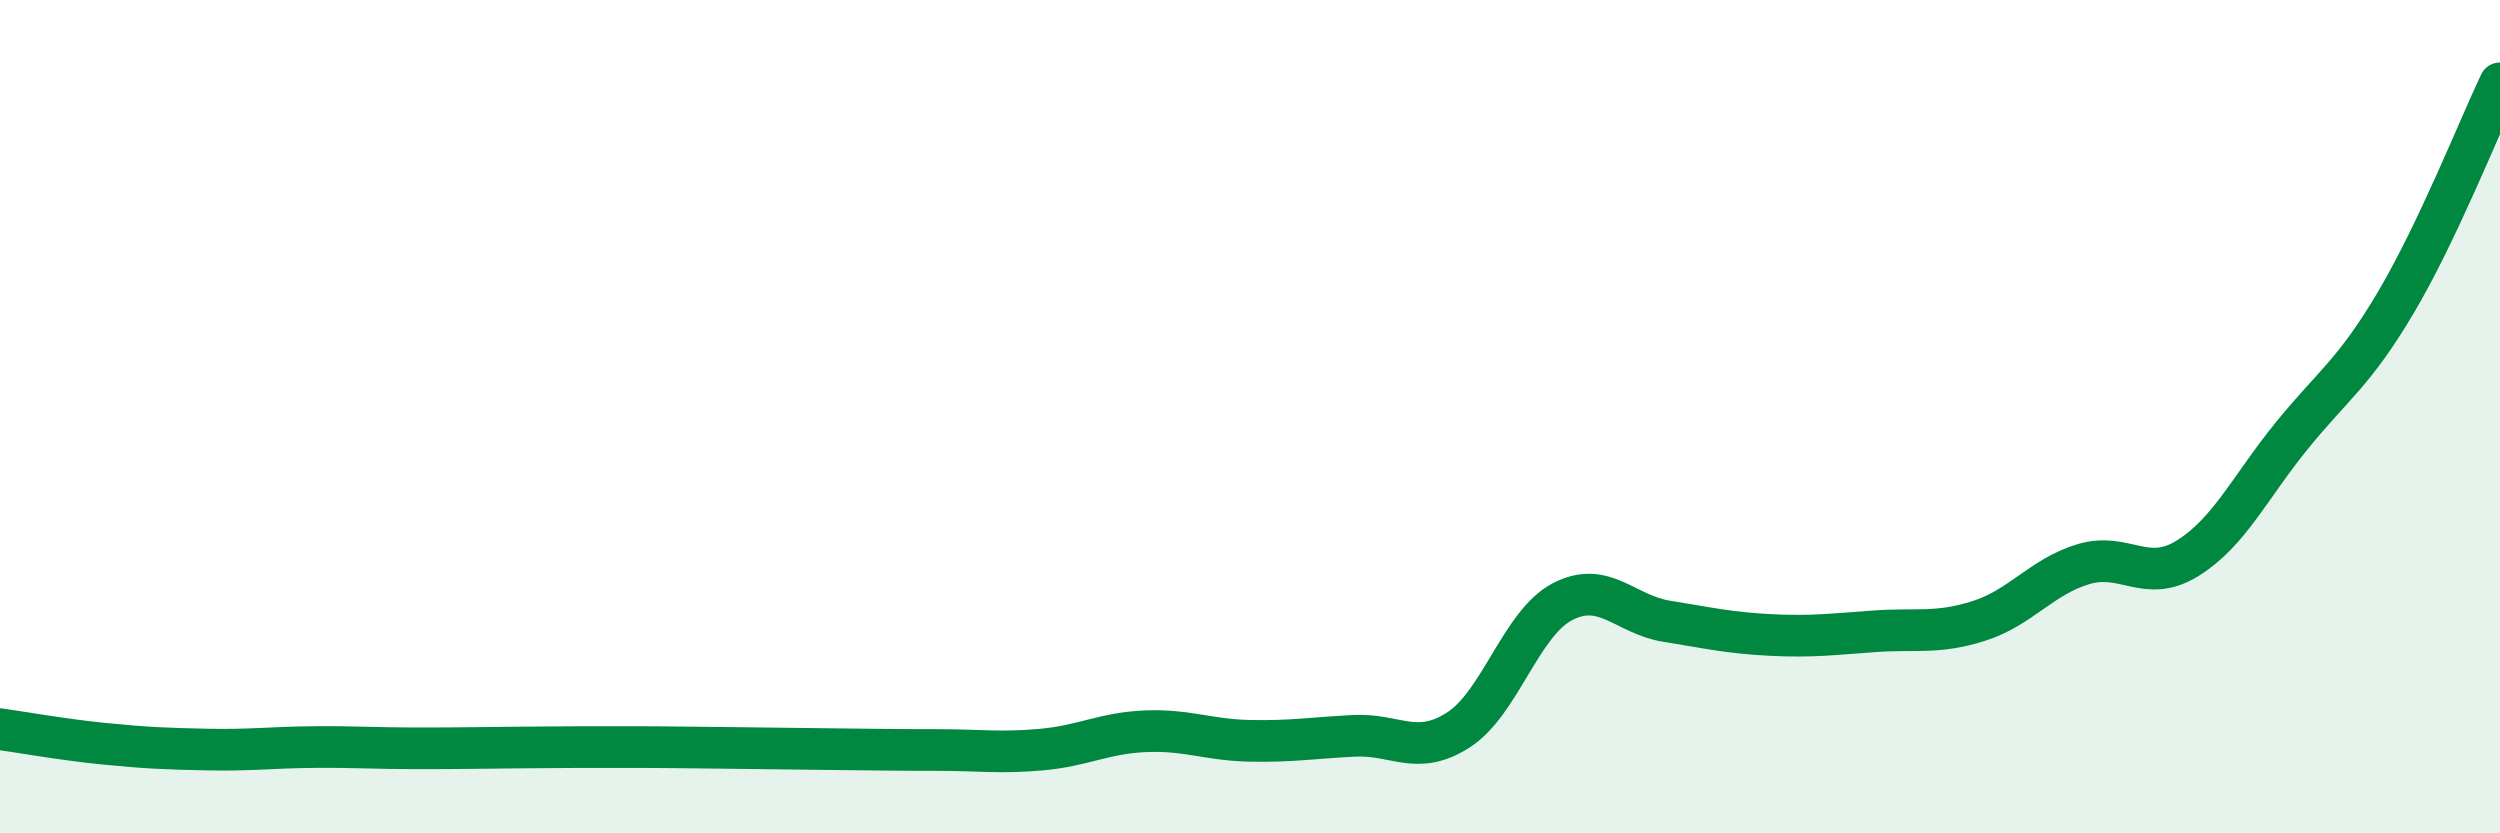
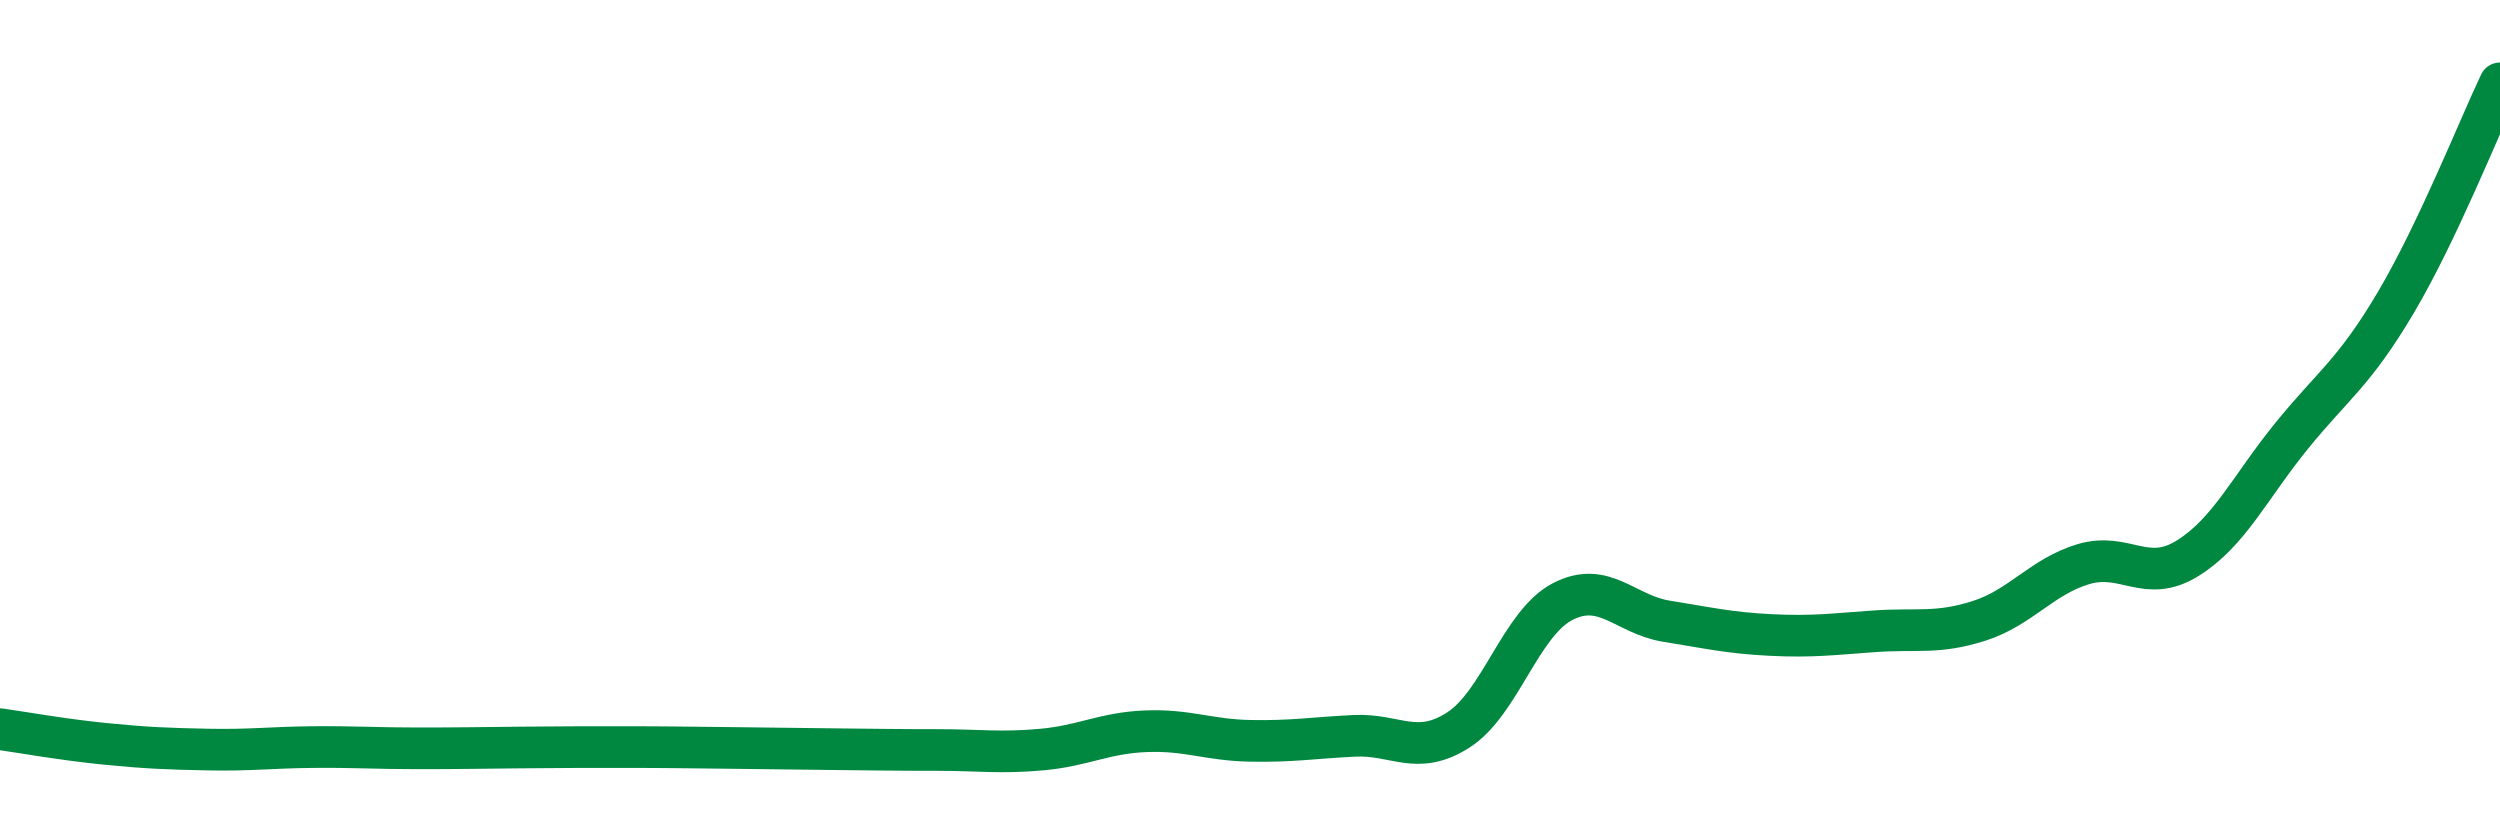
<svg xmlns="http://www.w3.org/2000/svg" width="60" height="20" viewBox="0 0 60 20">
-   <path d="M 0,17.5 C 0.5,17.57 1.5,17.75 2.5,17.85 C 3.5,17.95 4,17.97 5,17.99 C 6,18.01 6.5,17.94 7.5,17.93 C 8.5,17.92 9,17.96 10,17.96 C 11,17.96 11.5,17.95 12.5,17.94 C 13.5,17.93 14,17.93 15,17.93 C 16,17.93 16.5,17.94 17.5,17.95 C 18.5,17.96 19,17.97 20,17.98 C 21,17.99 21.5,18 22.5,18 C 23.5,18 24,18.08 25,17.99 C 26,17.9 26.5,17.59 27.5,17.55 C 28.5,17.51 29,17.76 30,17.78 C 31,17.8 31.5,17.71 32.5,17.66 C 33.5,17.61 34,18.16 35,17.52 C 36,16.88 36.5,14.96 37.5,14.44 C 38.5,13.92 39,14.75 40,14.91 C 41,15.07 41.5,15.19 42.5,15.24 C 43.5,15.29 44,15.22 45,15.15 C 46,15.08 46.5,15.22 47.5,14.9 C 48.5,14.58 49,13.84 50,13.54 C 51,13.24 51.5,14.02 52.5,13.4 C 53.5,12.78 54,11.69 55,10.46 C 56,9.23 56.5,8.95 57.5,7.26 C 58.5,5.57 59.5,3.05 60,2L60 20L0 20Z" fill="#008740" opacity="0.1" stroke-linecap="round" stroke-linejoin="round" />
  <path d="M 0,17.5 C 0.5,17.57 1.5,17.75 2.5,17.85 C 3.5,17.95 4,17.97 5,17.99 C 6,18.01 6.5,17.94 7.5,17.93 C 8.5,17.92 9,17.96 10,17.96 C 11,17.96 11.5,17.95 12.5,17.94 C 13.5,17.93 14,17.93 15,17.93 C 16,17.93 16.5,17.94 17.5,17.95 C 18.5,17.96 19,17.97 20,17.98 C 21,17.99 21.5,18 22.5,18 C 23.5,18 24,18.08 25,17.99 C 26,17.9 26.5,17.59 27.5,17.55 C 28.5,17.51 29,17.76 30,17.78 C 31,17.8 31.5,17.71 32.5,17.66 C 33.5,17.61 34,18.16 35,17.52 C 36,16.88 36.5,14.96 37.5,14.44 C 38.5,13.92 39,14.75 40,14.91 C 41,15.07 41.5,15.19 42.5,15.24 C 43.5,15.29 44,15.22 45,15.15 C 46,15.08 46.5,15.22 47.5,14.9 C 48.5,14.58 49,13.84 50,13.54 C 51,13.24 51.5,14.02 52.5,13.4 C 53.5,12.78 54,11.69 55,10.46 C 56,9.23 56.5,8.95 57.5,7.26 C 58.5,5.57 59.5,3.05 60,2" stroke="#008740" stroke-width="1" fill="none" stroke-linecap="round" stroke-linejoin="round" />
</svg>